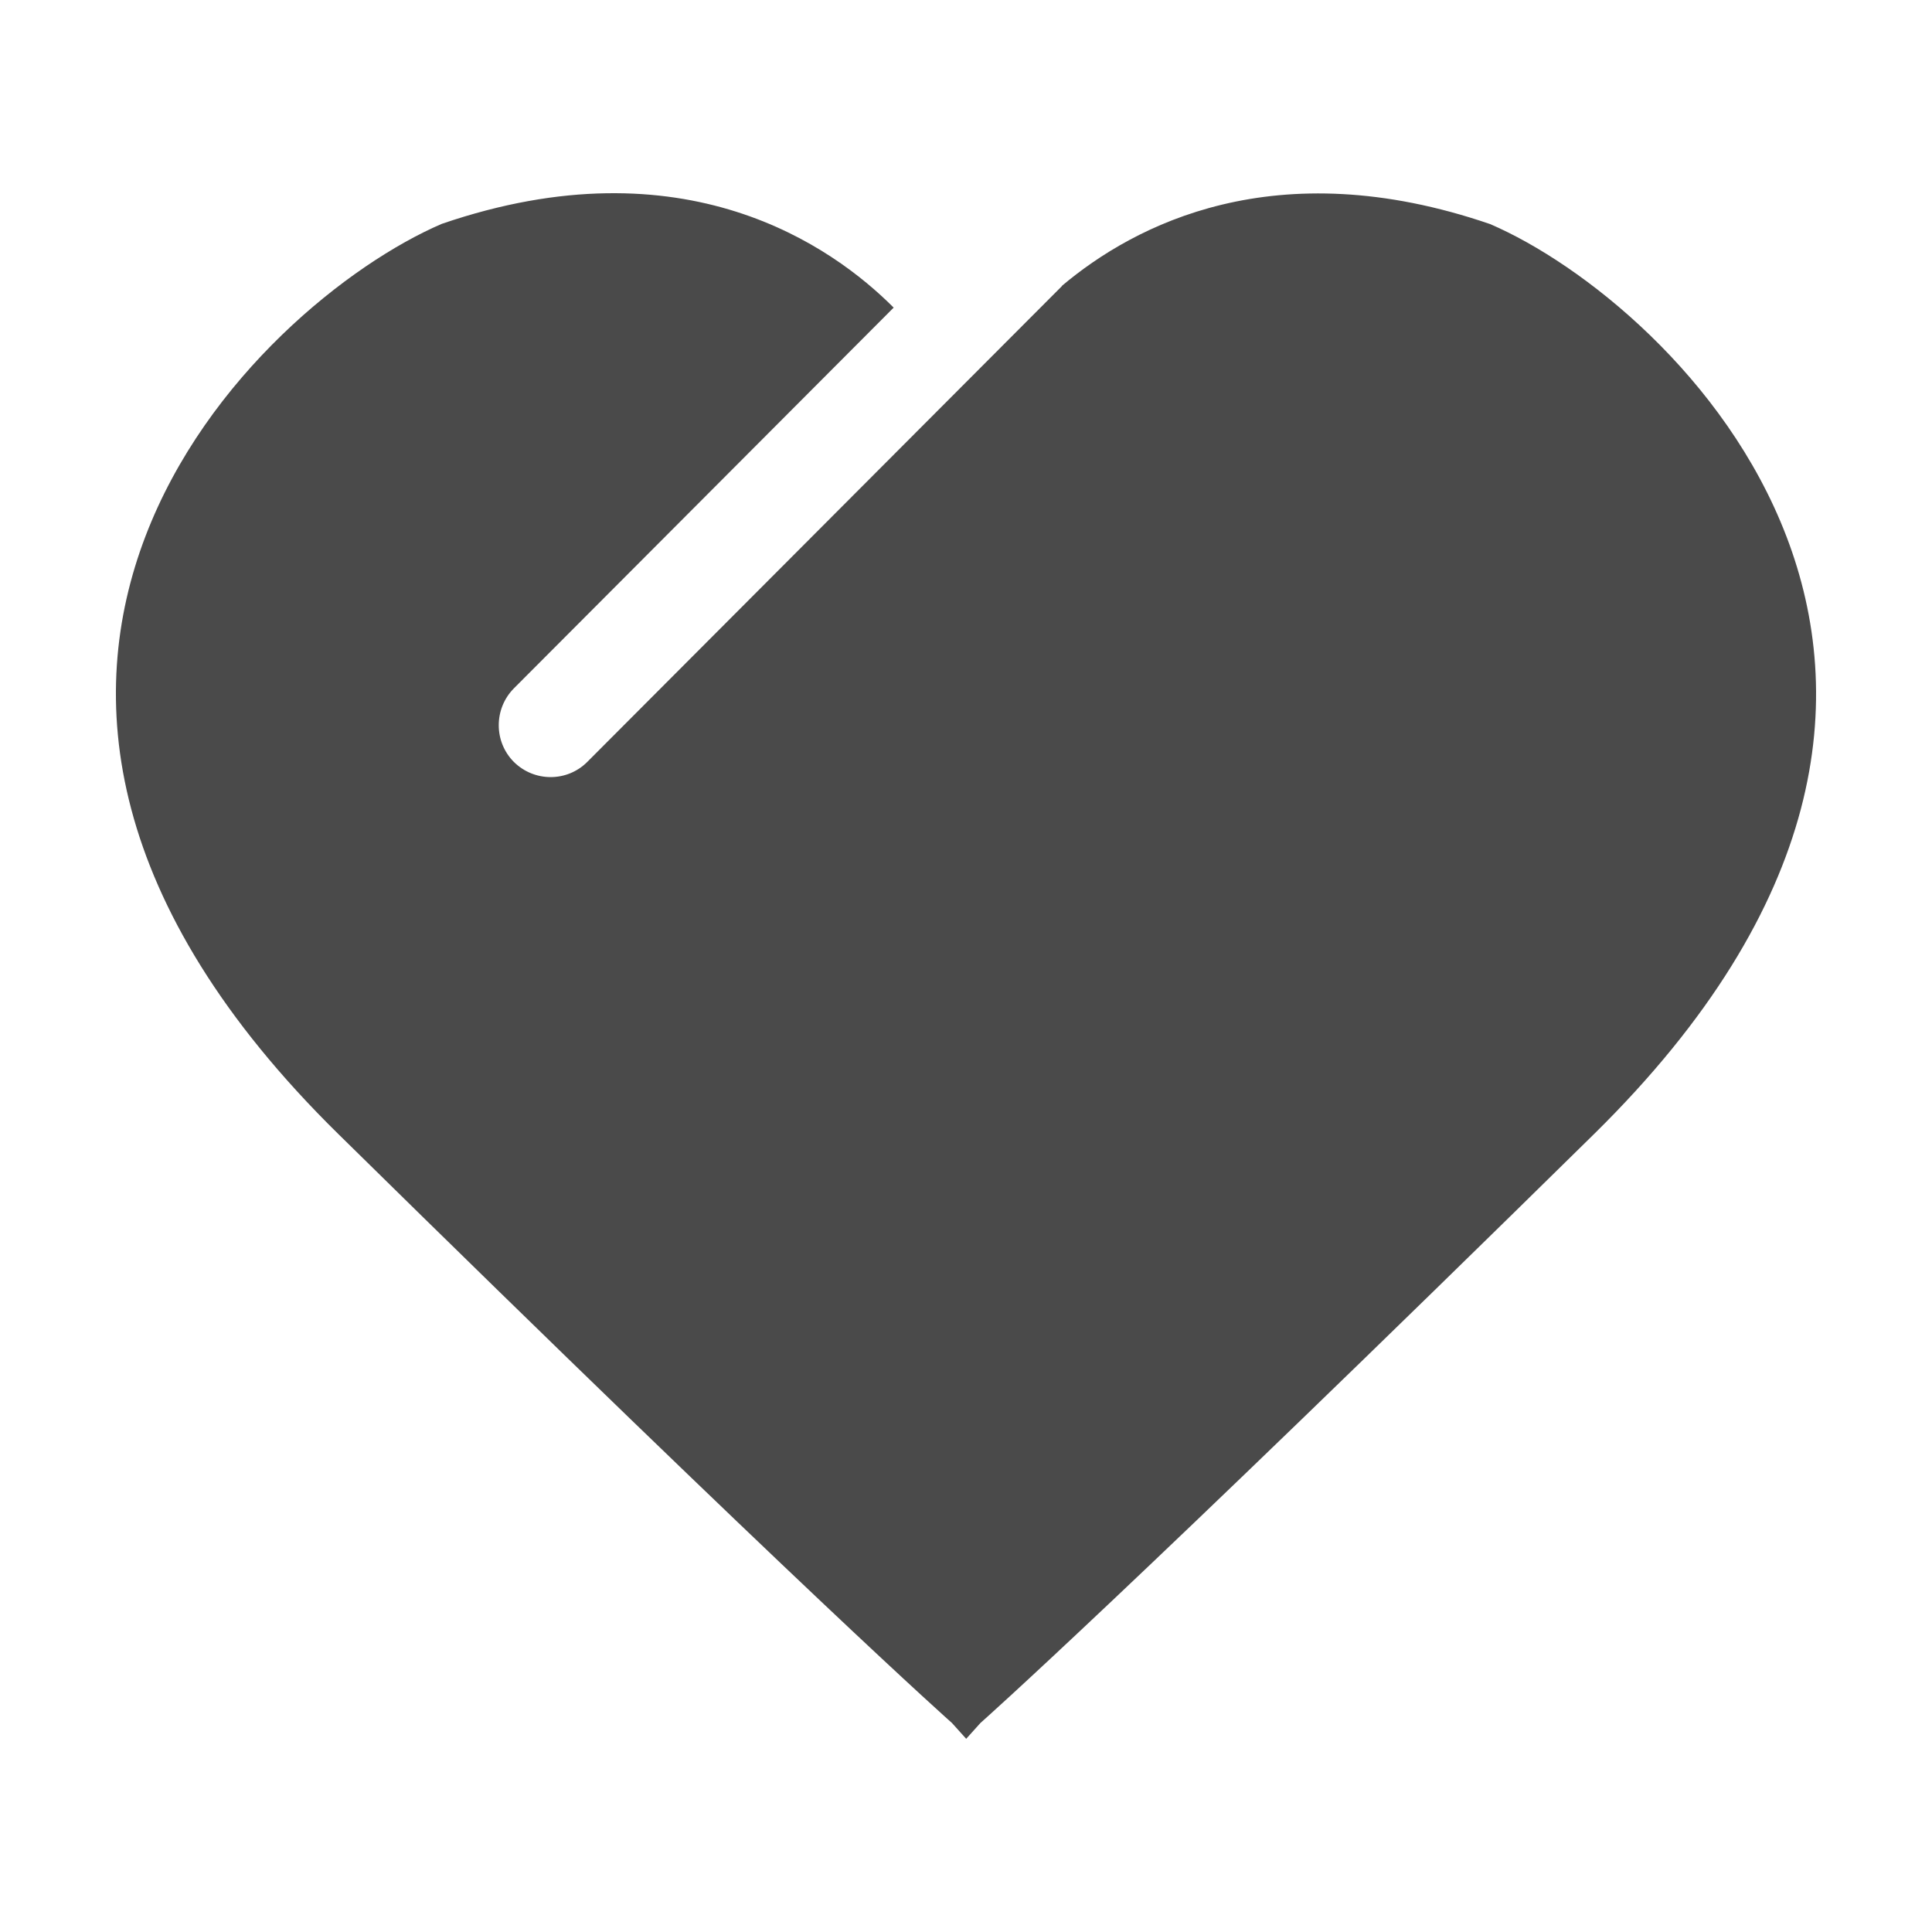
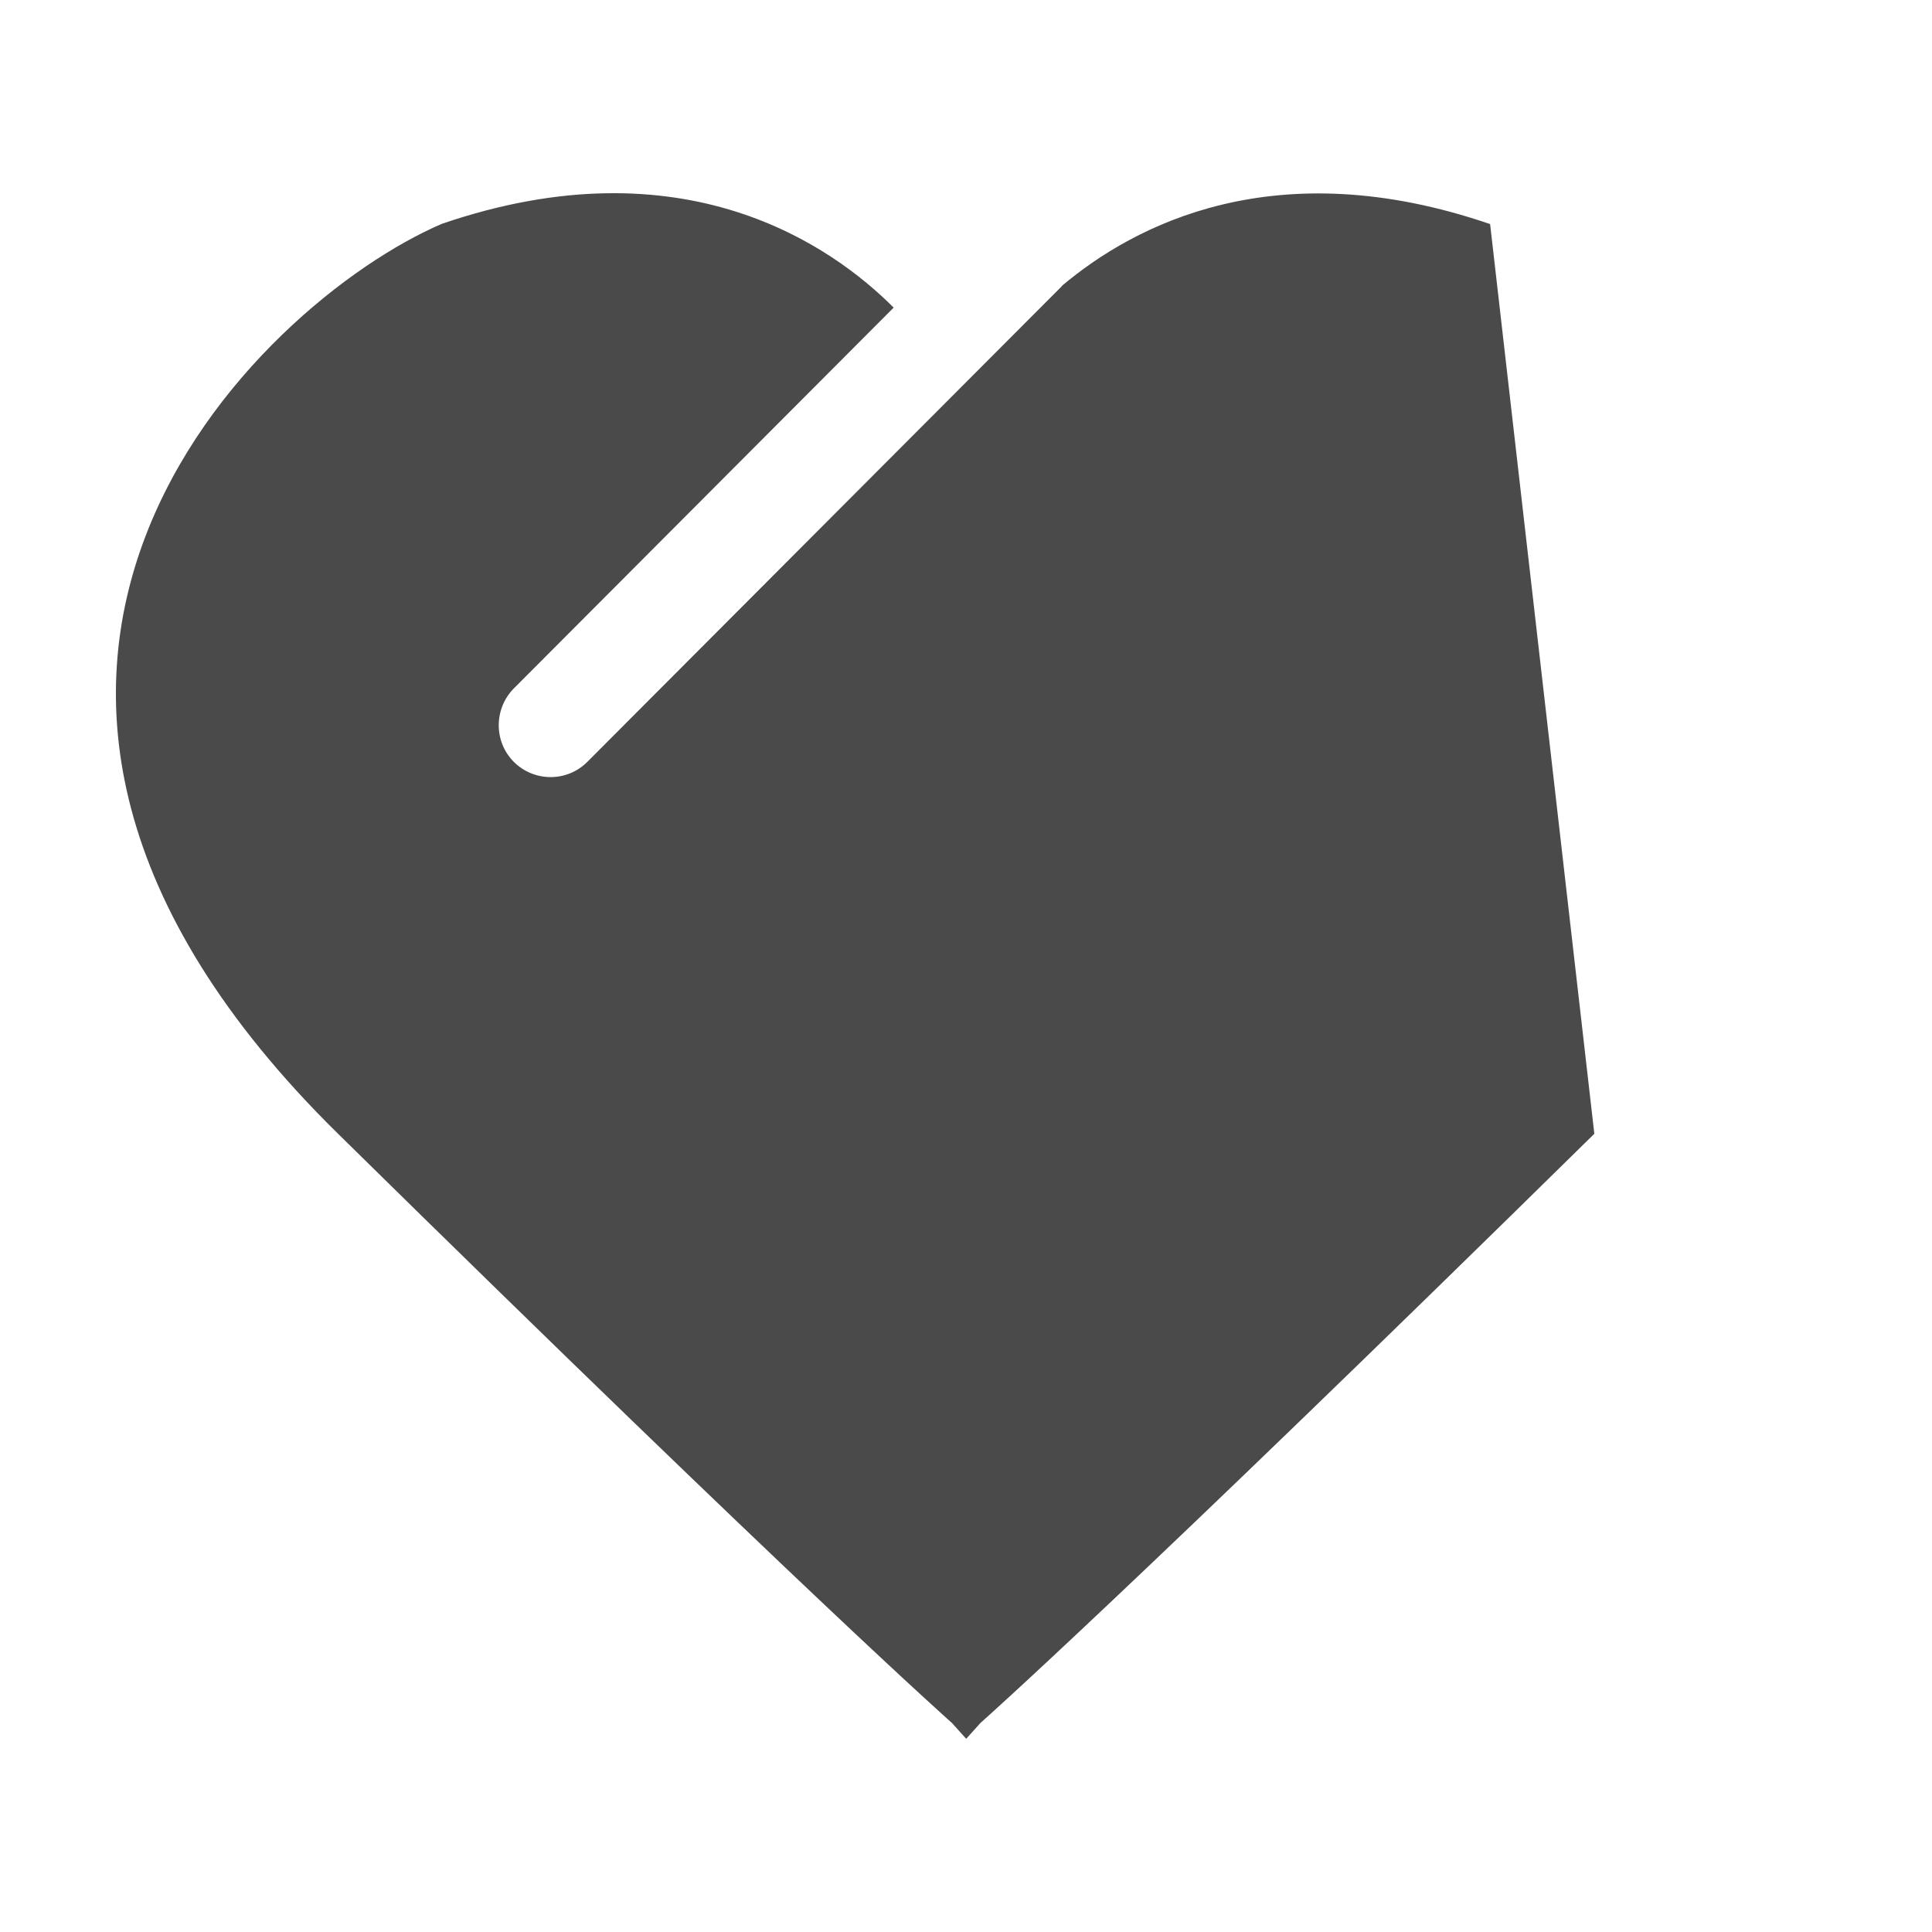
<svg xmlns="http://www.w3.org/2000/svg" width="50px" height="50px" viewBox="0 0 50 50" version="1.1">
  <g id="首页修改" stroke="none" stroke-width="1" fill="none" fill-rule="evenodd">
    <g id="1029复制-2" transform="translate(-1386, -4526)" fill="#4A4A4A" fill-rule="nonzero">
      <g id="售后保障icon" transform="translate(1386, 4526)">
        <g transform="translate(3, 5)" id="路径">
-           <path d="M35.564,0.799 C29.992,-1.111 26.343,0.833 24.489,2.392 C24.484,2.398 24.484,2.403 24.478,2.409 L21.098,5.797 L12.198,14.719 C11.676,15.242 10.827,15.242 10.299,14.719 C9.777,14.195 9.777,13.344 10.299,12.815 L20.128,2.961 C18.551,1.38 14.717,-1.359 8.434,0.793 C3.643,2.852 -6.336,12.458 5.749,24.342 C17.833,36.227 21.638,39.592 21.638,39.592 L22.005,40 L22.372,39.592 C22.372,39.592 26.176,36.227 38.261,24.342 C50.334,12.458 40.349,2.858 35.564,0.799 L35.564,0.799 Z" />
+           <path d="M35.564,0.799 C29.992,-1.111 26.343,0.833 24.489,2.392 C24.484,2.398 24.484,2.403 24.478,2.409 L21.098,5.797 L12.198,14.719 C11.676,15.242 10.827,15.242 10.299,14.719 C9.777,14.195 9.777,13.344 10.299,12.815 L20.128,2.961 C18.551,1.38 14.717,-1.359 8.434,0.793 C3.643,2.852 -6.336,12.458 5.749,24.342 C17.833,36.227 21.638,39.592 21.638,39.592 L22.005,40 L22.372,39.592 C22.372,39.592 26.176,36.227 38.261,24.342 L35.564,0.799 Z" />
        </g>
      </g>
    </g>
  </g>
</svg>